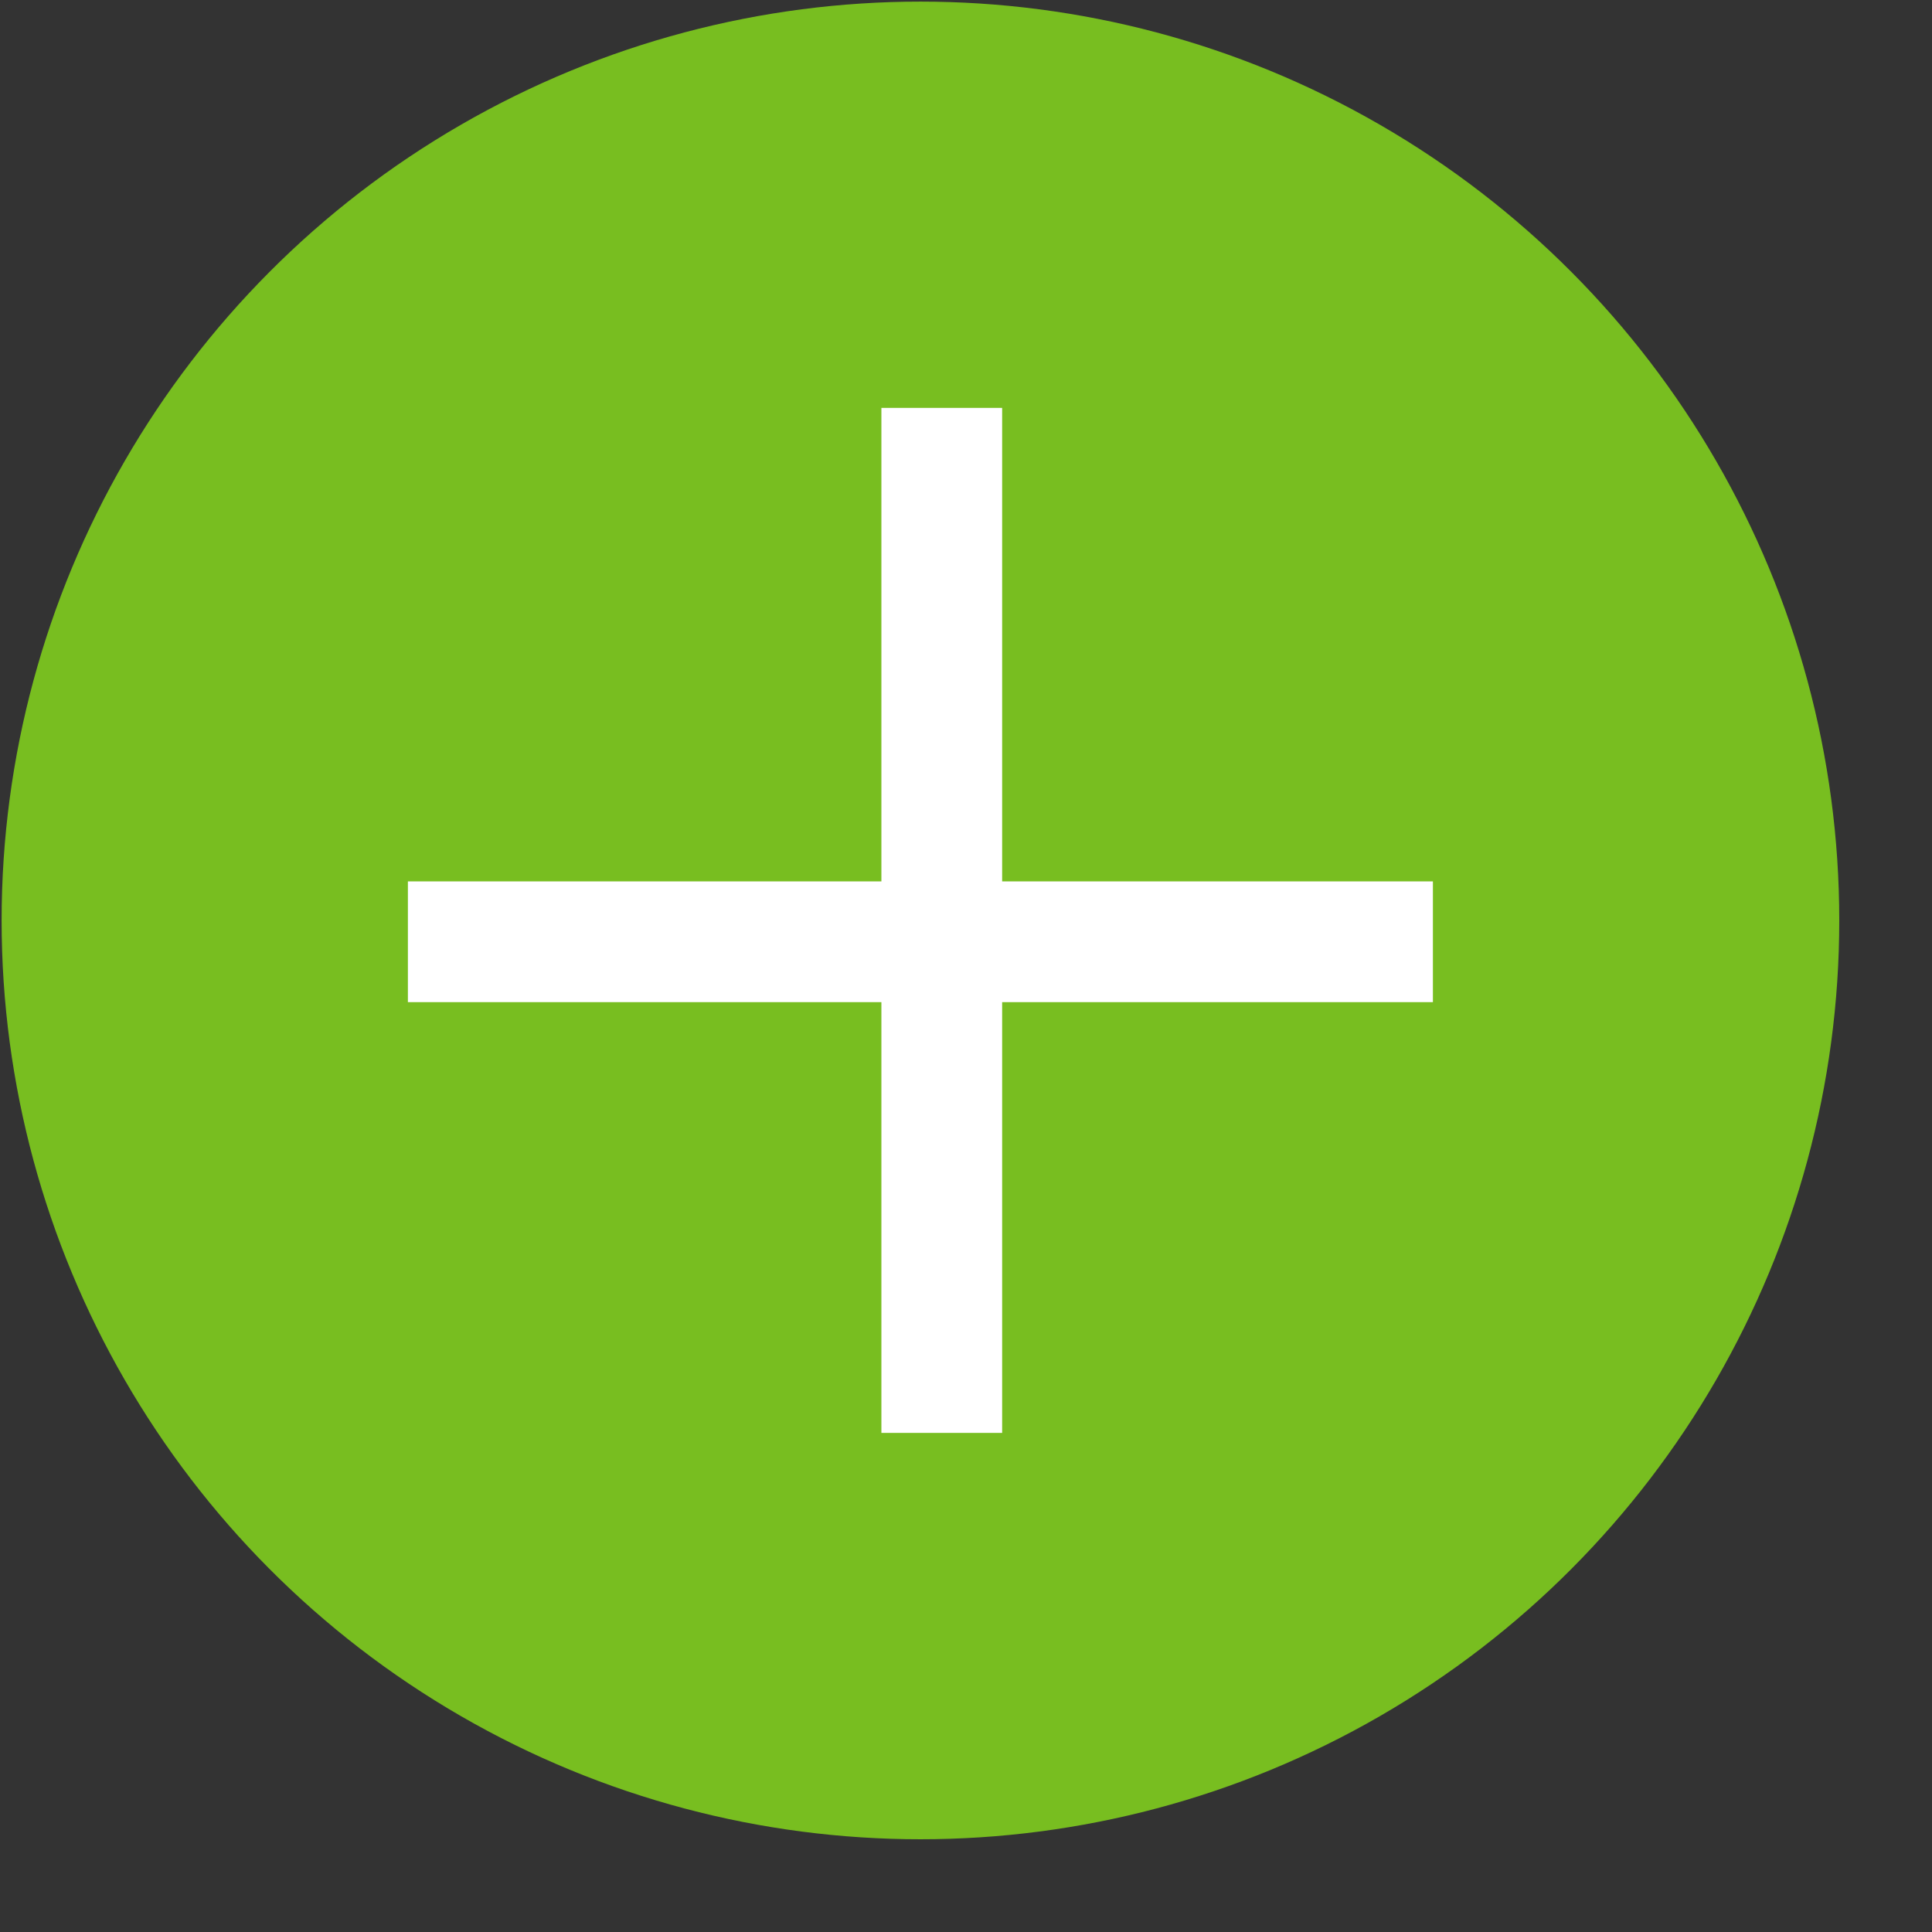
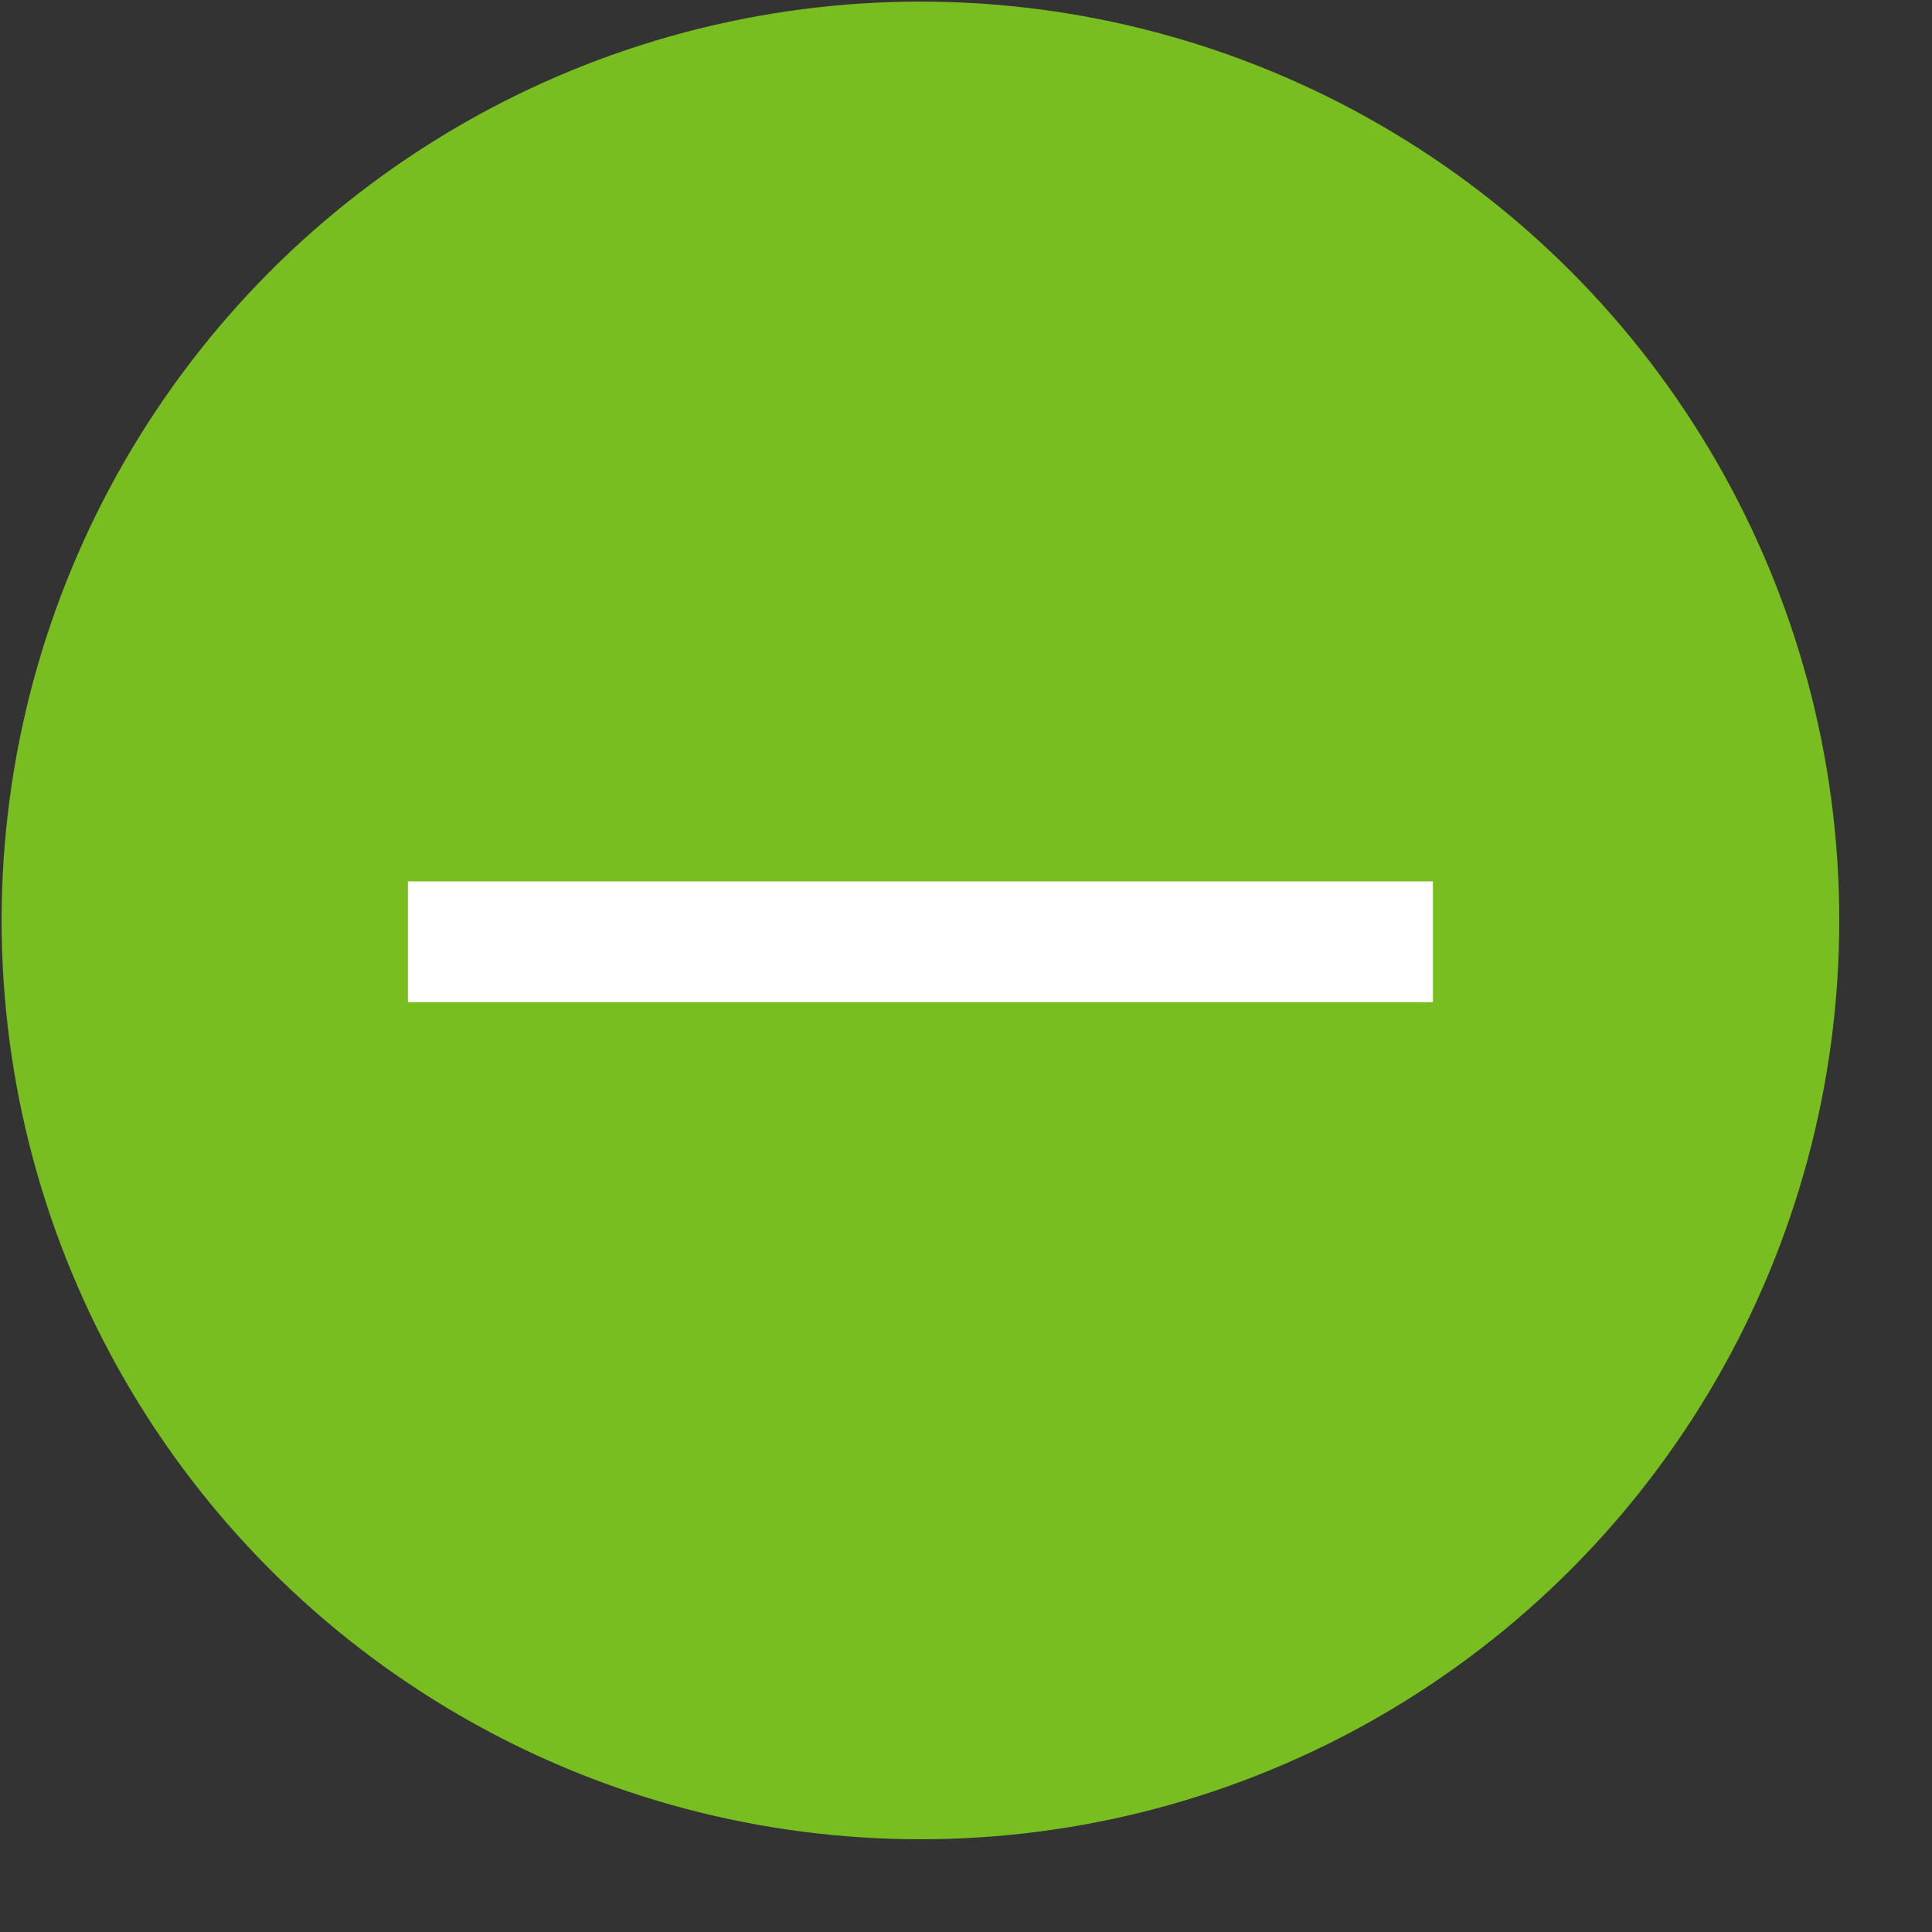
<svg xmlns="http://www.w3.org/2000/svg" width="24px" height="24px" viewBox="0 0 24 24" version="1.1">
  <rect x="0" y="0" width="24" height="24" fill="#333333" stroke="none" />
  <title>E6776200-BB07-4F40-B29A-C31D0A7D2ABD</title>
  <g id="Loan-consolidation-calculator" stroke="none" stroke-width="1" fill="none" fill-rule="evenodd">
    <g id="Calculator---consolidation---1-Loan---Mobile-vrsn-2" transform="translate(-18, -747)">
      <g id="thin-0151_plus_add_new" transform="translate(18, 747)">
        <polygon id="Rectangle-path" points="0 2.72702913e-15 21.827 2.72702913e-15 21.827 21.827 0 21.827" />
        <g id="Group" transform="translate(0.52, 0.52)">
          <circle id="Oval" stroke="#78BE20" fill="#78BE20" cx="10.914" cy="10.914" r="10.914" />
          <g id="Group-8" transform="translate(4.547, 4.547)" stroke="#FFFFFF" stroke-width="1.5">
-             <line x1="6.632" y1="0" x2="6.632" y2="12.733" id="Shape" />
            <line x1="0" y1="6.632" x2="12.733" y2="6.632" id="Shape" />
          </g>
        </g>
      </g>
    </g>
  </g>
</svg>